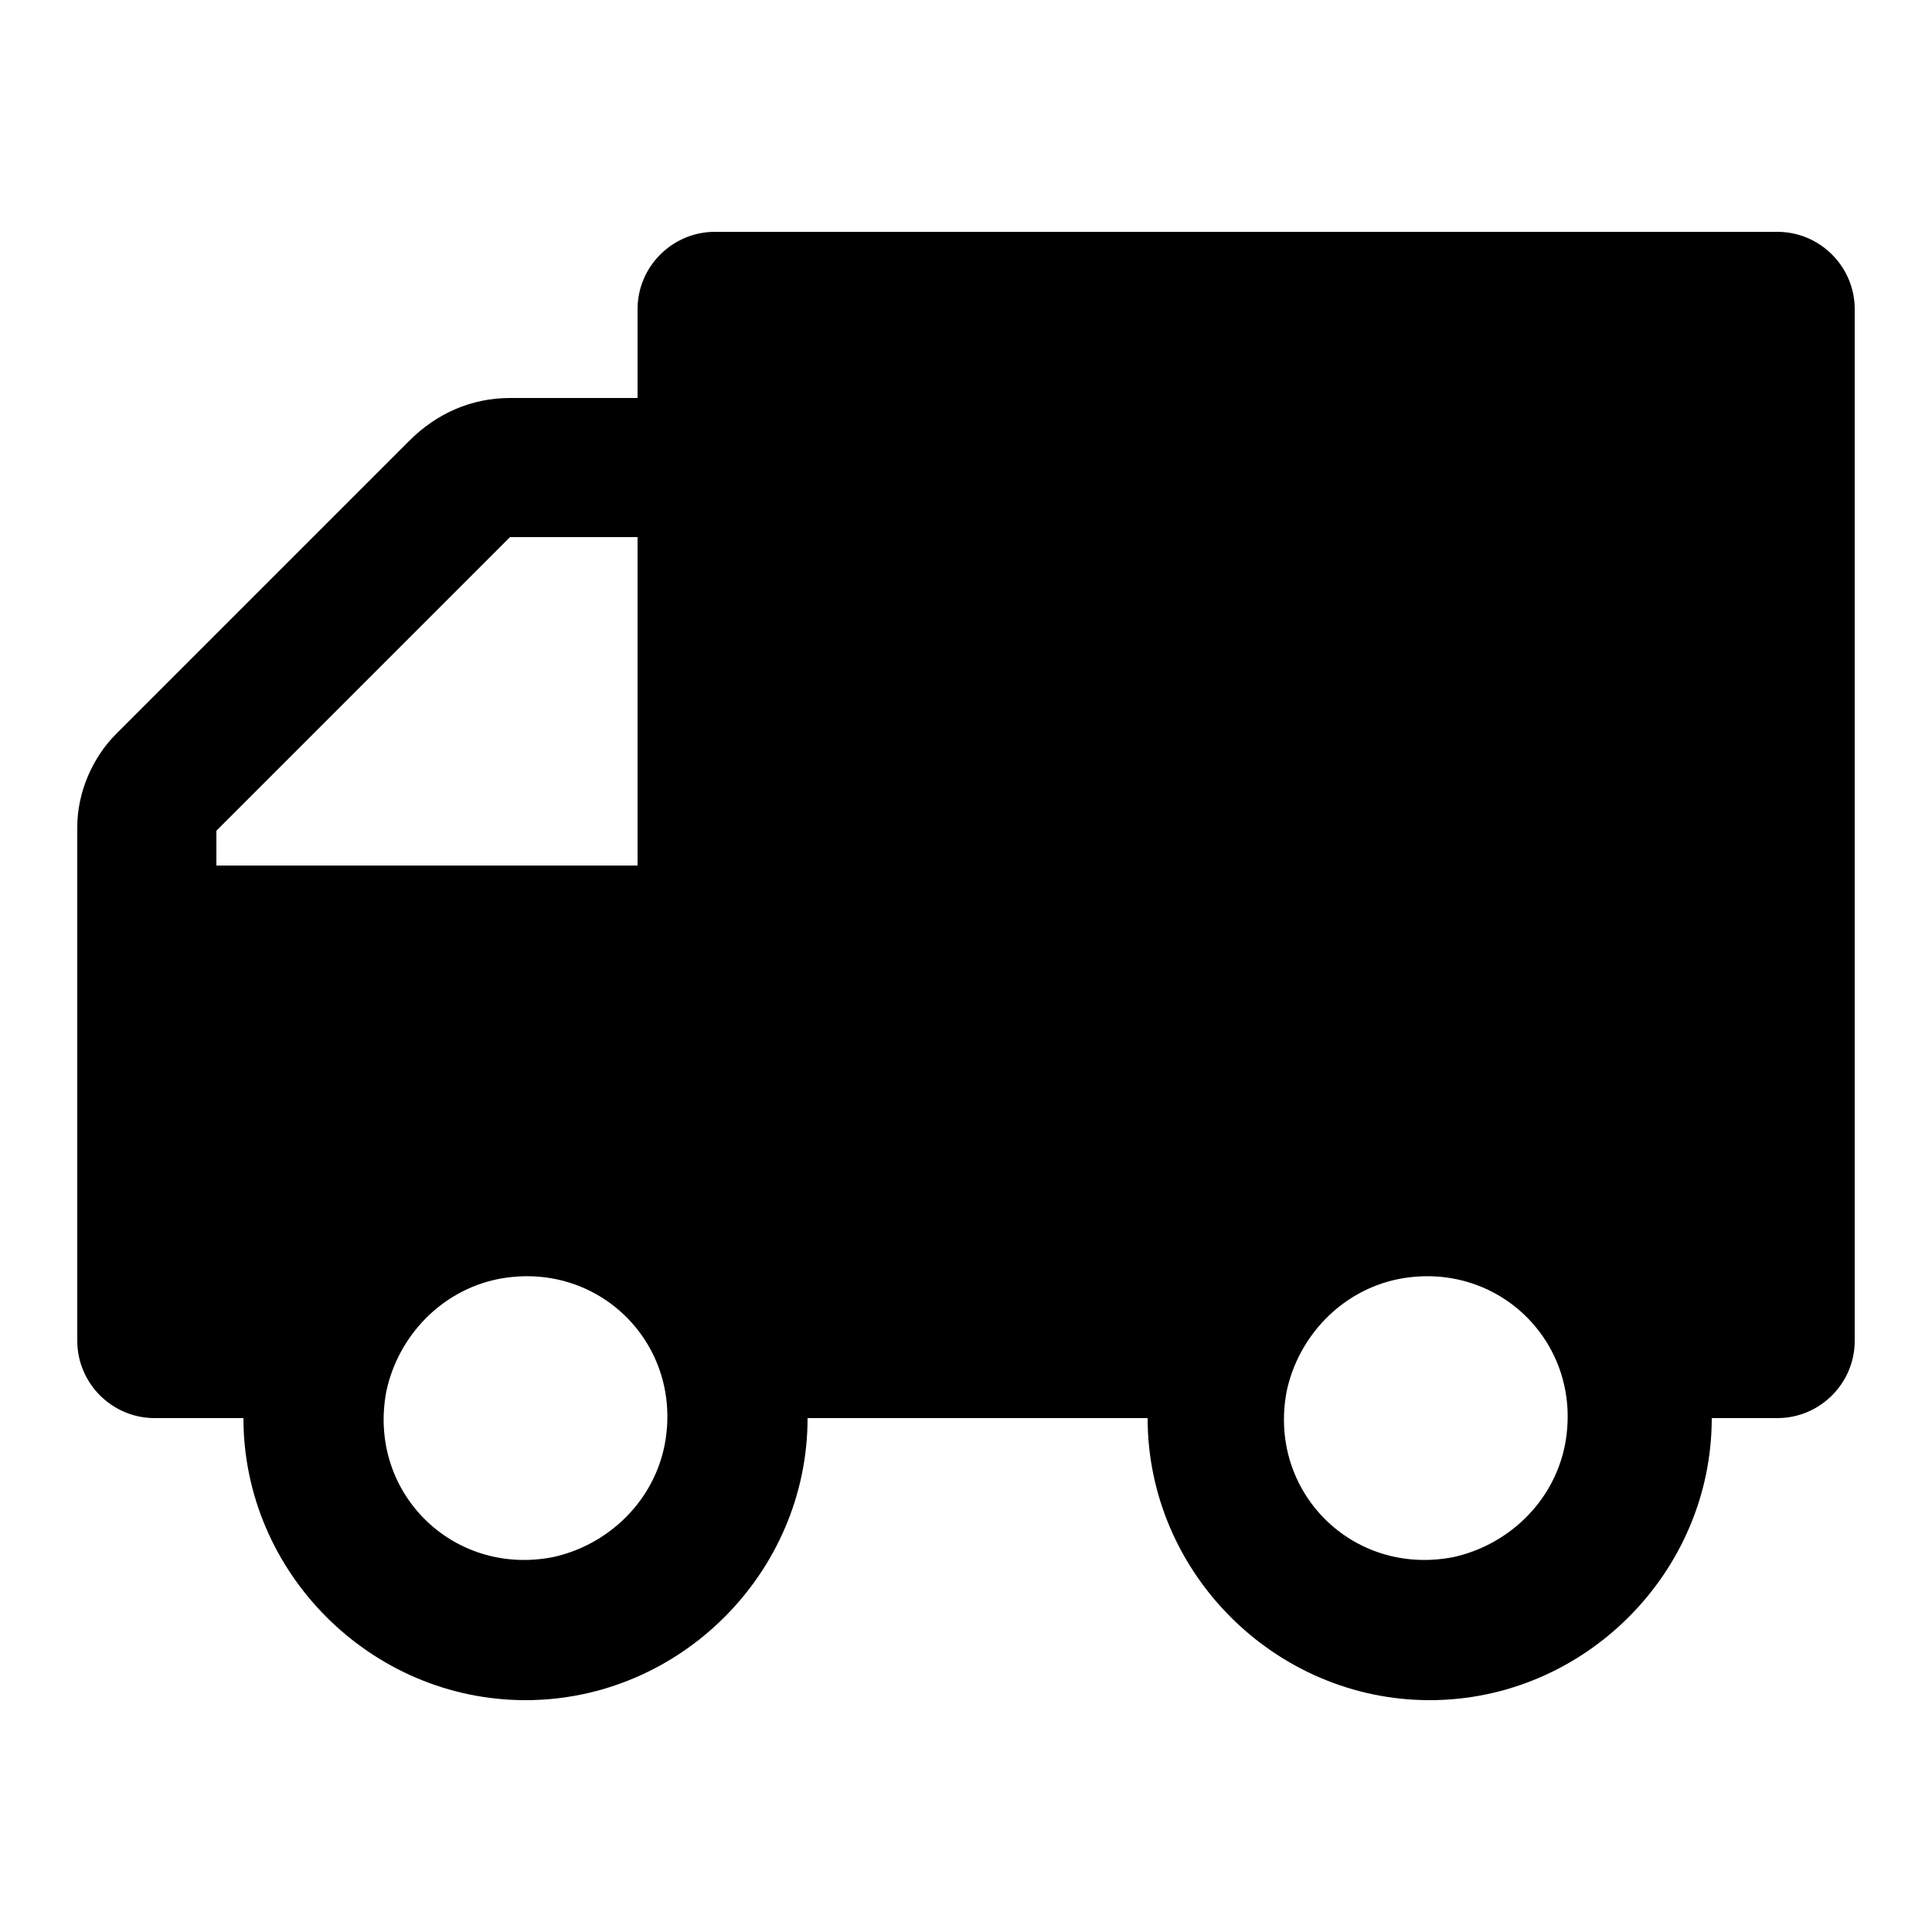
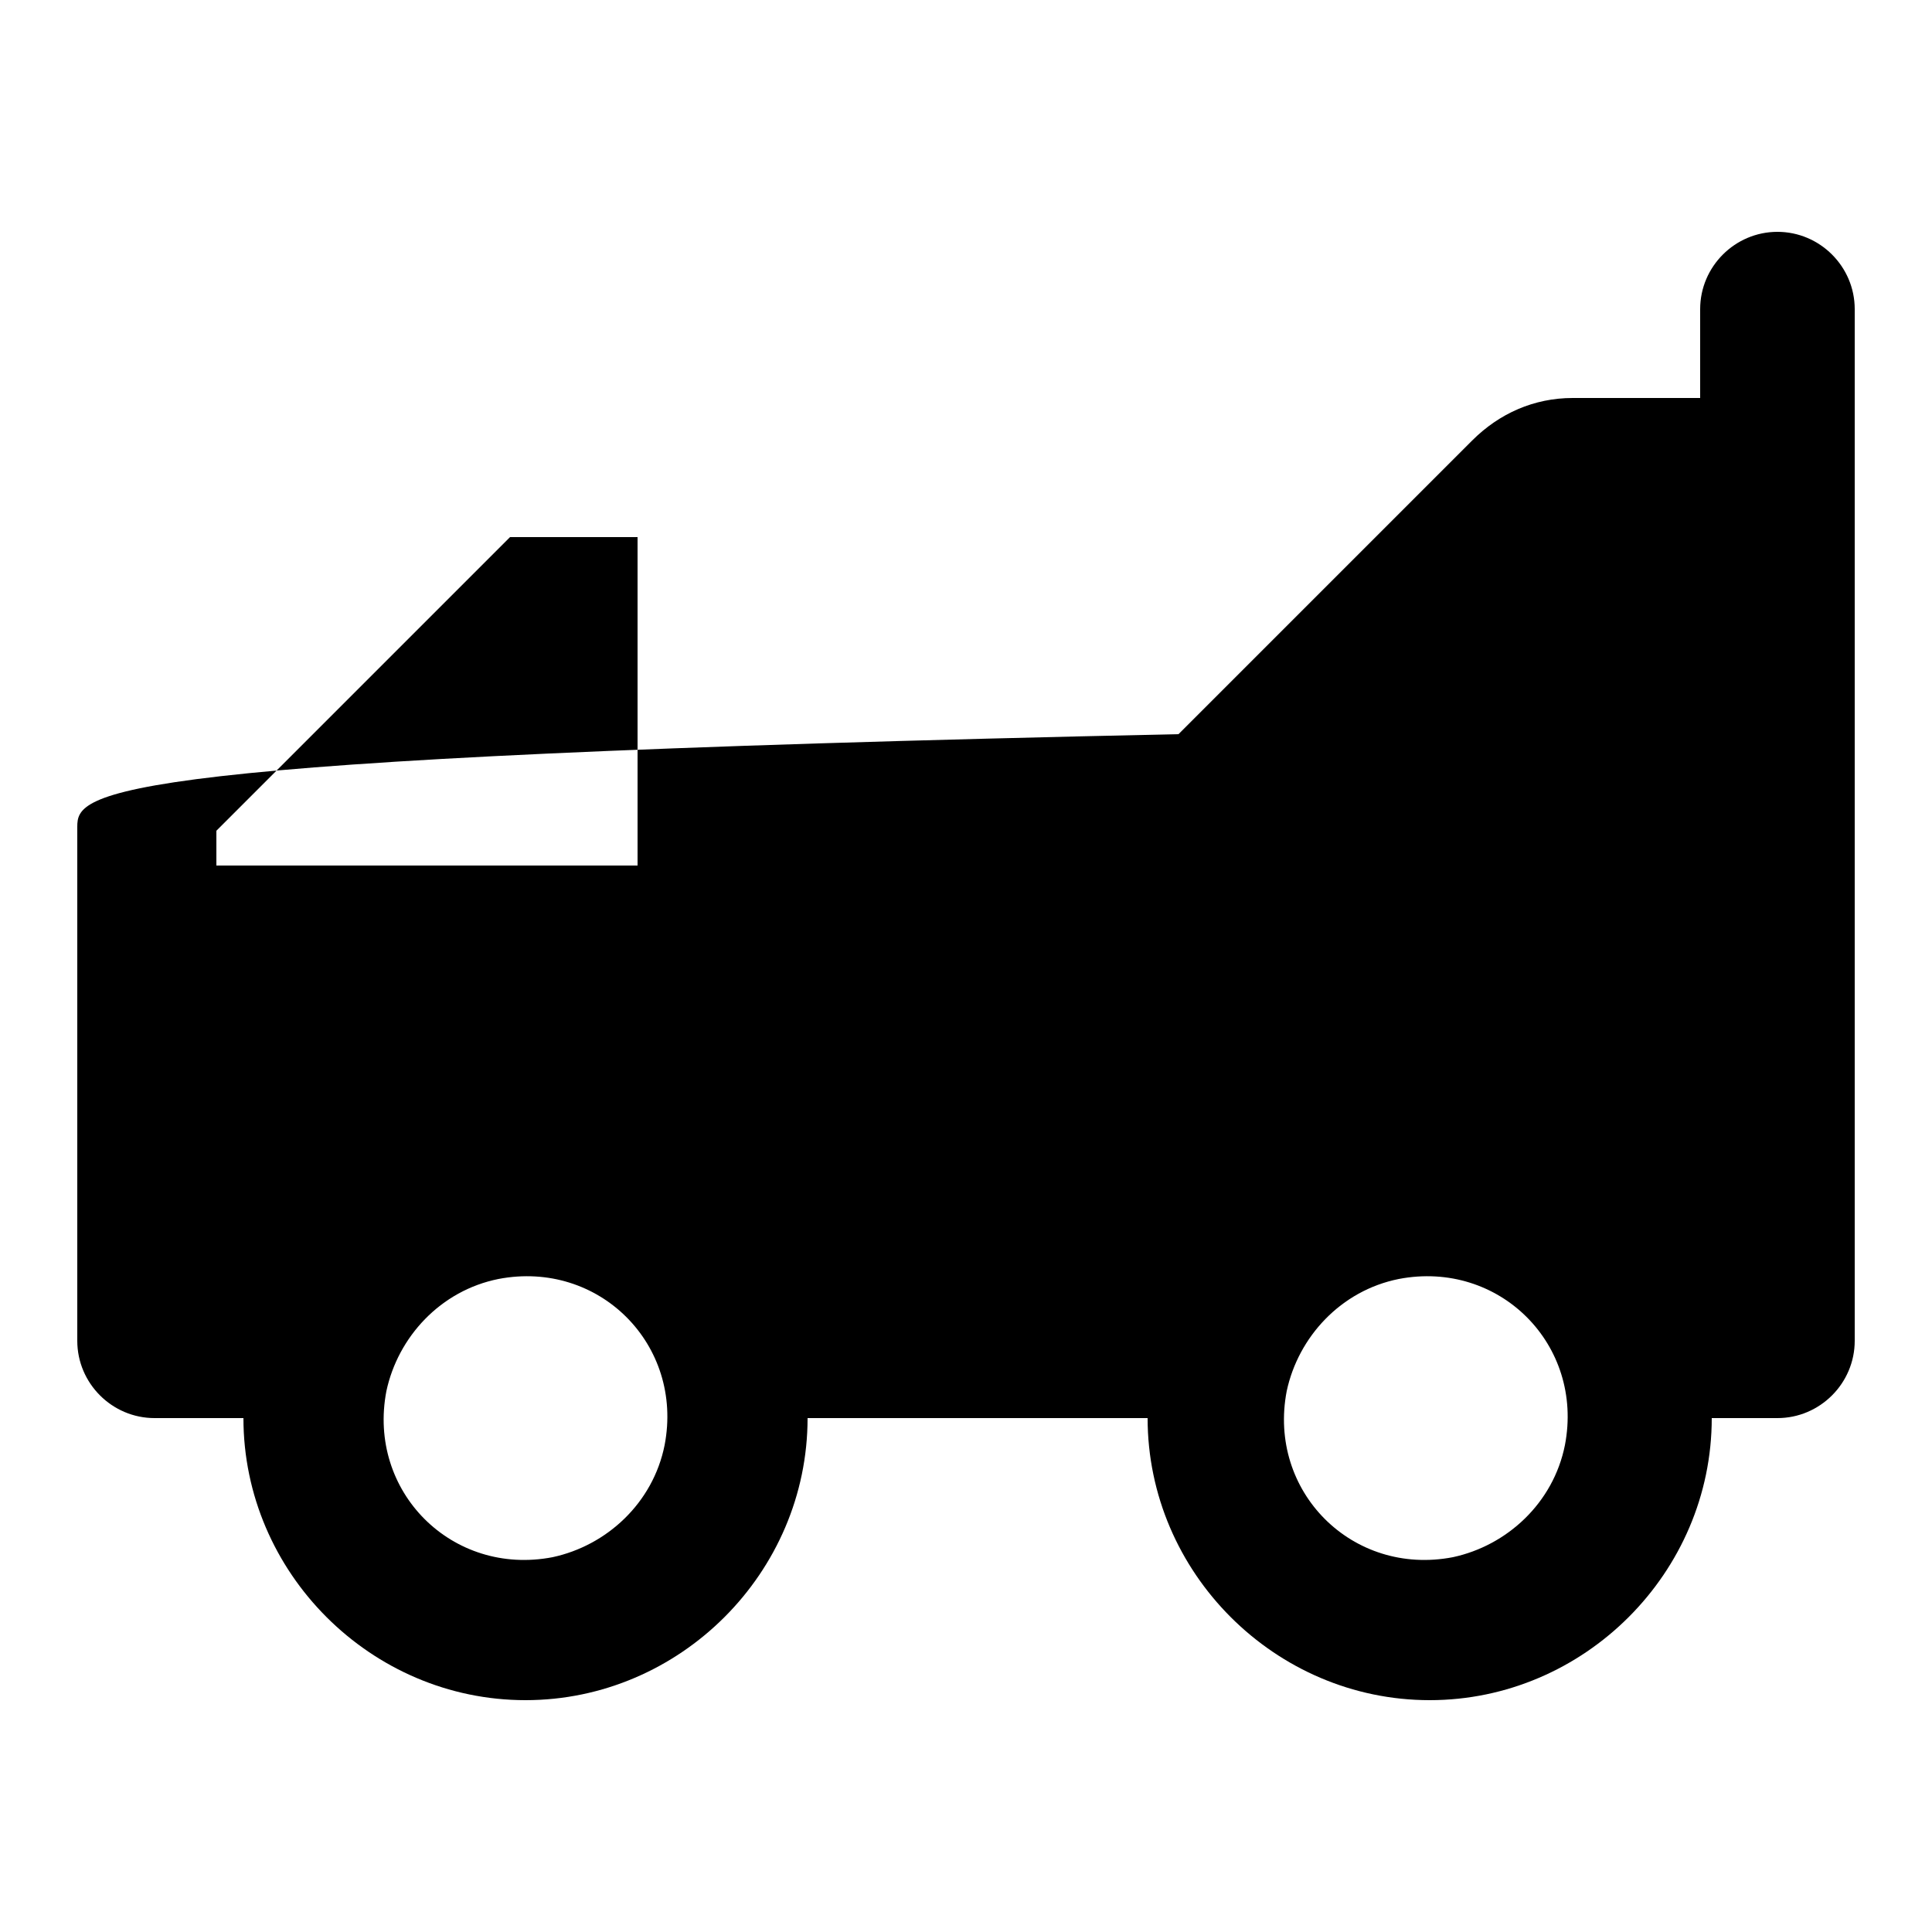
<svg xmlns="http://www.w3.org/2000/svg" version="1.1" id="Layer_1" x="0px" y="0px" viewBox="0 0 50 50" style="enable-background:new 0 0 50 50;" xml:space="preserve">
-   <path d="M46,6H18.5c-1.1,0-2,0.9-2,2v2.3h-3.3c-1,0-1.9,0.4-2.6,1.1l-7.6,7.6C2.4,19.6,2,20.5,2,21.4v13.3c0,1.1,0.9,2,2,2h2.3  c0,4,3.3,7.3,7.3,7.3s7.3-3.3,7.3-7.3h8.8c0,4,3.3,7.3,7.3,7.3c4,0,7.3-3.3,7.3-7.3H46c1.1,0,2-0.9,2-2V8C48,6.9,47.1,6,46,6z   M14.3,40.3c-2.6,0.5-4.8-1.7-4.3-4.3c0.3-1.4,1.4-2.6,2.9-2.9c2.6-0.5,4.8,1.7,4.3,4.3C16.9,38.9,15.7,40,14.3,40.3z M16.5,22.4  H5.6v-0.9l7.6-7.6h3.3V22.4z M37.6,40.3c-2.6,0.5-4.8-1.7-4.3-4.3c0.3-1.4,1.4-2.6,2.9-2.9c2.6-0.5,4.8,1.7,4.3,4.3  C40.2,38.9,39,40,37.6,40.3z" />
+   <path d="M46,6c-1.1,0-2,0.9-2,2v2.3h-3.3c-1,0-1.9,0.4-2.6,1.1l-7.6,7.6C2.4,19.6,2,20.5,2,21.4v13.3c0,1.1,0.9,2,2,2h2.3  c0,4,3.3,7.3,7.3,7.3s7.3-3.3,7.3-7.3h8.8c0,4,3.3,7.3,7.3,7.3c4,0,7.3-3.3,7.3-7.3H46c1.1,0,2-0.9,2-2V8C48,6.9,47.1,6,46,6z   M14.3,40.3c-2.6,0.5-4.8-1.7-4.3-4.3c0.3-1.4,1.4-2.6,2.9-2.9c2.6-0.5,4.8,1.7,4.3,4.3C16.9,38.9,15.7,40,14.3,40.3z M16.5,22.4  H5.6v-0.9l7.6-7.6h3.3V22.4z M37.6,40.3c-2.6,0.5-4.8-1.7-4.3-4.3c0.3-1.4,1.4-2.6,2.9-2.9c2.6-0.5,4.8,1.7,4.3,4.3  C40.2,38.9,39,40,37.6,40.3z" />
</svg>